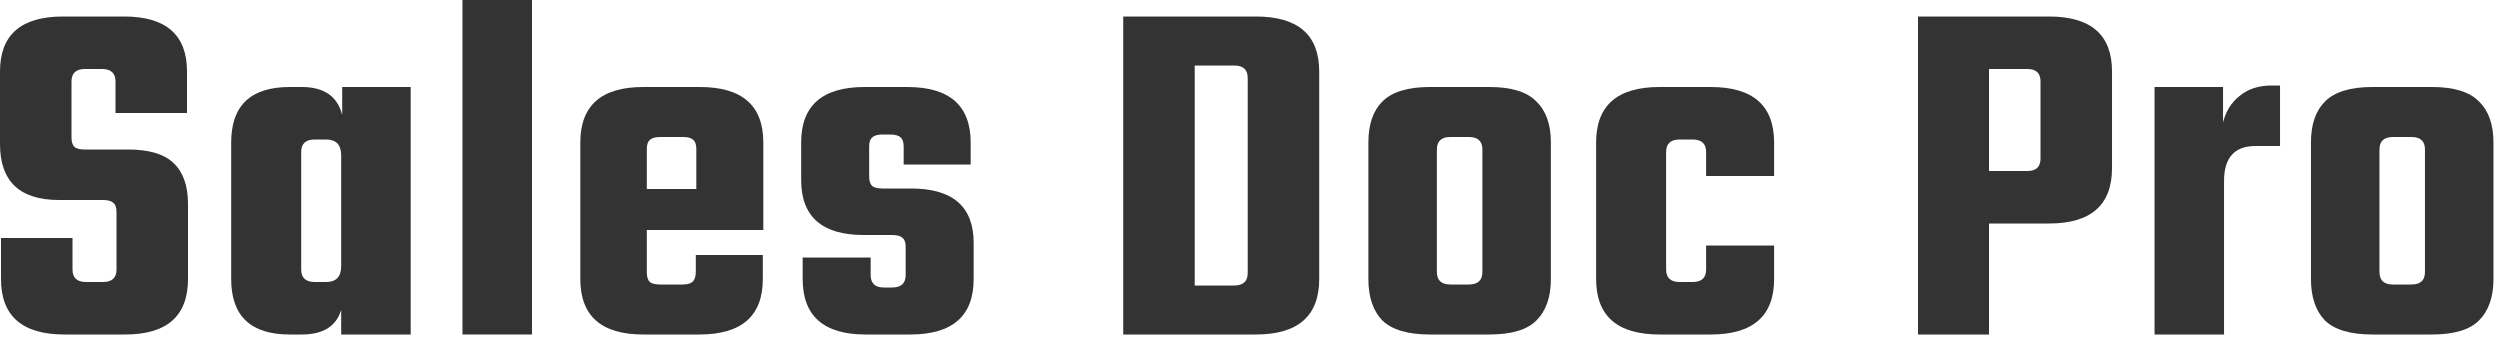
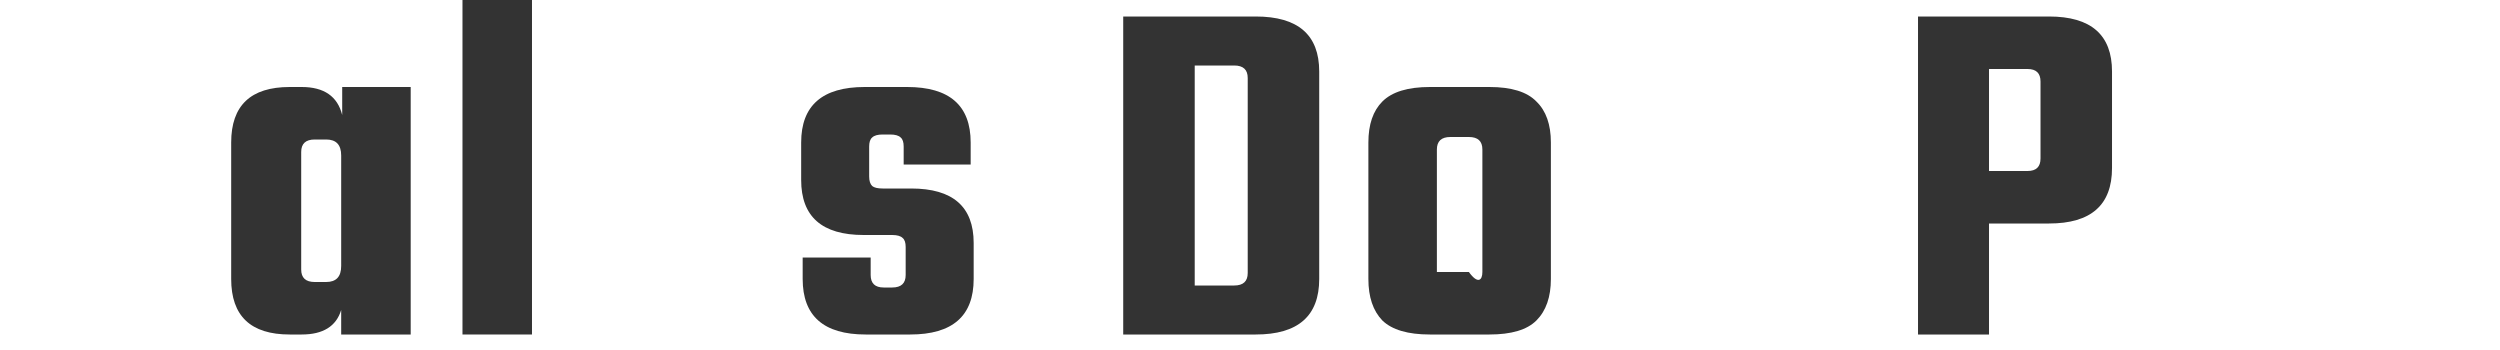
<svg xmlns="http://www.w3.org/2000/svg" width="150" height="21" viewBox="0 0 150 21" fill="none">
-   <path d="M6.99 16.17V12.72C6.99 12.46 6.93 12.28 6.81 12.18C6.69 12.06 6.48 12 6.18 12H3.54C1.18 12 0 10.88 0 8.64V4.29C0 2.09 1.26 0.99 3.78 0.99H7.44C9.96 0.99 11.22 2.09 11.22 4.29V6.78H6.93V4.89C6.93 4.39 6.66 4.14 6.12 4.14H5.1C4.56 4.14 4.29 4.39 4.29 4.89V8.25C4.29 8.51 4.35 8.7 4.47 8.82C4.59 8.92 4.8 8.97 5.1 8.97H7.68C8.96 8.97 9.88 9.25 10.44 9.81C11 10.35 11.28 11.16 11.28 12.24V16.74C11.28 18.96 10.02 20.07 7.5 20.07H3.87C1.33 20.07 0.06 18.96 0.06 16.74V14.28H4.35V16.17C4.35 16.67 4.62 16.92 5.16 16.92H6.18C6.72 16.92 6.99 16.67 6.99 16.17Z" fill="#333333" />
  <path d="M20.532 5.22H24.642V20.07H20.471V18.6C20.172 19.58 19.381 20.07 18.102 20.07H17.381C15.041 20.07 13.871 18.96 13.871 16.74V8.55C13.871 6.33 15.041 5.22 17.381 5.22H18.102C19.442 5.22 20.252 5.78 20.532 6.9V5.22ZM18.881 16.92H19.572C20.172 16.92 20.471 16.6 20.471 15.96V9.33C20.471 8.69 20.172 8.37 19.572 8.37H18.881C18.341 8.37 18.072 8.62 18.072 9.12V16.17C18.072 16.67 18.341 16.92 18.881 16.92Z" fill="#333333" />
  <path d="M31.919 20.07H27.749V0H31.919V20.07Z" fill="#333333" />
-   <path d="M38.599 5.22H41.989C44.529 5.22 45.799 6.33 45.799 8.55V13.8H38.809V16.35C38.809 16.61 38.869 16.8 38.989 16.92C39.109 17.02 39.319 17.07 39.619 17.07H40.969C41.249 17.07 41.449 17.01 41.569 16.89C41.689 16.77 41.749 16.57 41.749 16.29V15.3H45.769V16.74C45.769 18.96 44.499 20.07 41.959 20.07H38.599C36.079 20.07 34.819 18.96 34.819 16.74V8.55C34.819 6.33 36.079 5.22 38.599 5.22ZM38.809 11.34H41.779V8.94C41.779 8.68 41.719 8.5 41.599 8.4C41.479 8.28 41.279 8.22 40.999 8.22H39.619C39.319 8.22 39.109 8.28 38.989 8.4C38.869 8.5 38.809 8.68 38.809 8.94V11.34Z" fill="#333333" />
  <path d="M54.34 16.5V14.82C54.34 14.56 54.28 14.38 54.16 14.28C54.04 14.16 53.83 14.1 53.53 14.1H51.82C49.32 14.1 48.07 13 48.07 10.8V8.55C48.07 6.33 49.34 5.22 51.88 5.22H54.43C56.97 5.22 58.24 6.33 58.24 8.55V9.87H54.22V8.79C54.22 8.53 54.16 8.35 54.04 8.25C53.92 8.13 53.71 8.07 53.41 8.07H52.96C52.66 8.07 52.45 8.13 52.33 8.25C52.21 8.35 52.15 8.53 52.15 8.79V10.59C52.15 10.85 52.21 11.04 52.33 11.16C52.45 11.26 52.66 11.31 52.96 11.31H54.67C57.17 11.31 58.42 12.4 58.42 14.58V16.74C58.42 18.96 57.15 20.07 54.61 20.07H51.94C49.42 20.07 48.16 18.96 48.16 16.74V15.45H52.24V16.5C52.24 17 52.5 17.25 53.02 17.25H53.53C54.07 17.25 54.34 17 54.34 16.5Z" fill="#333333" />
  <path d="M67.393 0.99H75.343C77.883 0.99 79.153 2.09 79.153 4.29V16.74C79.153 18.96 77.883 20.07 75.343 20.07H67.393V0.99ZM74.863 16.38V4.68C74.863 4.18 74.593 3.93 74.053 3.93H71.683V17.13H74.053C74.593 17.13 74.863 16.88 74.863 16.38Z" fill="#333333" />
-   <path d="M85.793 5.22H89.363C90.683 5.22 91.623 5.51 92.183 6.09C92.763 6.65 93.053 7.47 93.053 8.55V16.74C93.053 17.82 92.763 18.65 92.183 19.23C91.623 19.79 90.683 20.07 89.363 20.07H85.793C84.473 20.07 83.523 19.79 82.943 19.23C82.383 18.65 82.103 17.82 82.103 16.74V8.55C82.103 7.47 82.383 6.65 82.943 6.09C83.523 5.51 84.473 5.22 85.793 5.22ZM88.943 16.32V8.97C88.943 8.47 88.673 8.22 88.133 8.22H87.023C86.483 8.22 86.213 8.47 86.213 8.97V16.32C86.213 16.82 86.483 17.07 87.023 17.07H88.133C88.673 17.07 88.943 16.82 88.943 16.32Z" fill="#333333" />
-   <path d="M106.447 10.56H102.367V9.12C102.367 8.62 102.097 8.37 101.557 8.37H100.777C100.237 8.37 99.967 8.62 99.967 9.12V16.17C99.967 16.67 100.237 16.92 100.777 16.92H101.557C102.097 16.92 102.367 16.67 102.367 16.17V14.73H106.447V16.74C106.447 18.96 105.177 20.07 102.637 20.07H99.577C97.037 20.07 95.767 18.96 95.767 16.74V8.55C95.767 6.33 97.037 5.22 99.577 5.22H102.637C105.177 5.22 106.447 6.33 106.447 8.55V10.56Z" fill="#333333" />
+   <path d="M85.793 5.22H89.363C90.683 5.22 91.623 5.51 92.183 6.09C92.763 6.65 93.053 7.47 93.053 8.55V16.74C93.053 17.82 92.763 18.65 92.183 19.23C91.623 19.79 90.683 20.07 89.363 20.07H85.793C84.473 20.07 83.523 19.79 82.943 19.23C82.383 18.65 82.103 17.82 82.103 16.74V8.55C82.103 7.47 82.383 6.65 82.943 6.09C83.523 5.51 84.473 5.22 85.793 5.22ZM88.943 16.32V8.97C88.943 8.47 88.673 8.22 88.133 8.22H87.023C86.483 8.22 86.213 8.47 86.213 8.97V16.32H88.133C88.673 17.07 88.943 16.82 88.943 16.32Z" fill="#333333" />
  <path d="M115.081 0.99H122.941C125.461 0.99 126.721 2.09 126.721 4.29V10.08C126.721 12.3 125.461 13.41 122.941 13.41H119.341V20.07H115.081V0.99ZM122.431 9.51V4.89C122.431 4.39 122.171 4.14 121.651 4.14H119.341V10.26H121.651C122.171 10.26 122.431 10.01 122.431 9.51Z" fill="#333333" />
-   <path d="M136.292 5.13H136.802V8.76H135.332C134.072 8.76 133.442 9.46 133.442 10.86V20.07H129.272V5.22H133.382V7.35C133.542 6.69 133.872 6.16 134.372 5.76C134.872 5.34 135.512 5.13 136.292 5.13Z" fill="#333333" />
-   <path d="M142.348 5.22H145.918C147.238 5.22 148.178 5.51 148.738 6.09C149.318 6.65 149.608 7.47 149.608 8.55V16.74C149.608 17.82 149.318 18.65 148.738 19.23C148.178 19.79 147.238 20.07 145.918 20.07H142.348C141.028 20.07 140.078 19.79 139.498 19.23C138.938 18.65 138.658 17.82 138.658 16.74V8.55C138.658 7.47 138.938 6.65 139.498 6.09C140.078 5.51 141.028 5.22 142.348 5.22ZM145.498 16.32V8.97C145.498 8.47 145.228 8.22 144.688 8.22H143.578C143.038 8.22 142.768 8.47 142.768 8.97V16.32C142.768 16.82 143.038 17.07 143.578 17.07H144.688C145.228 17.07 145.498 16.82 145.498 16.32Z" fill="#333333" />
</svg>